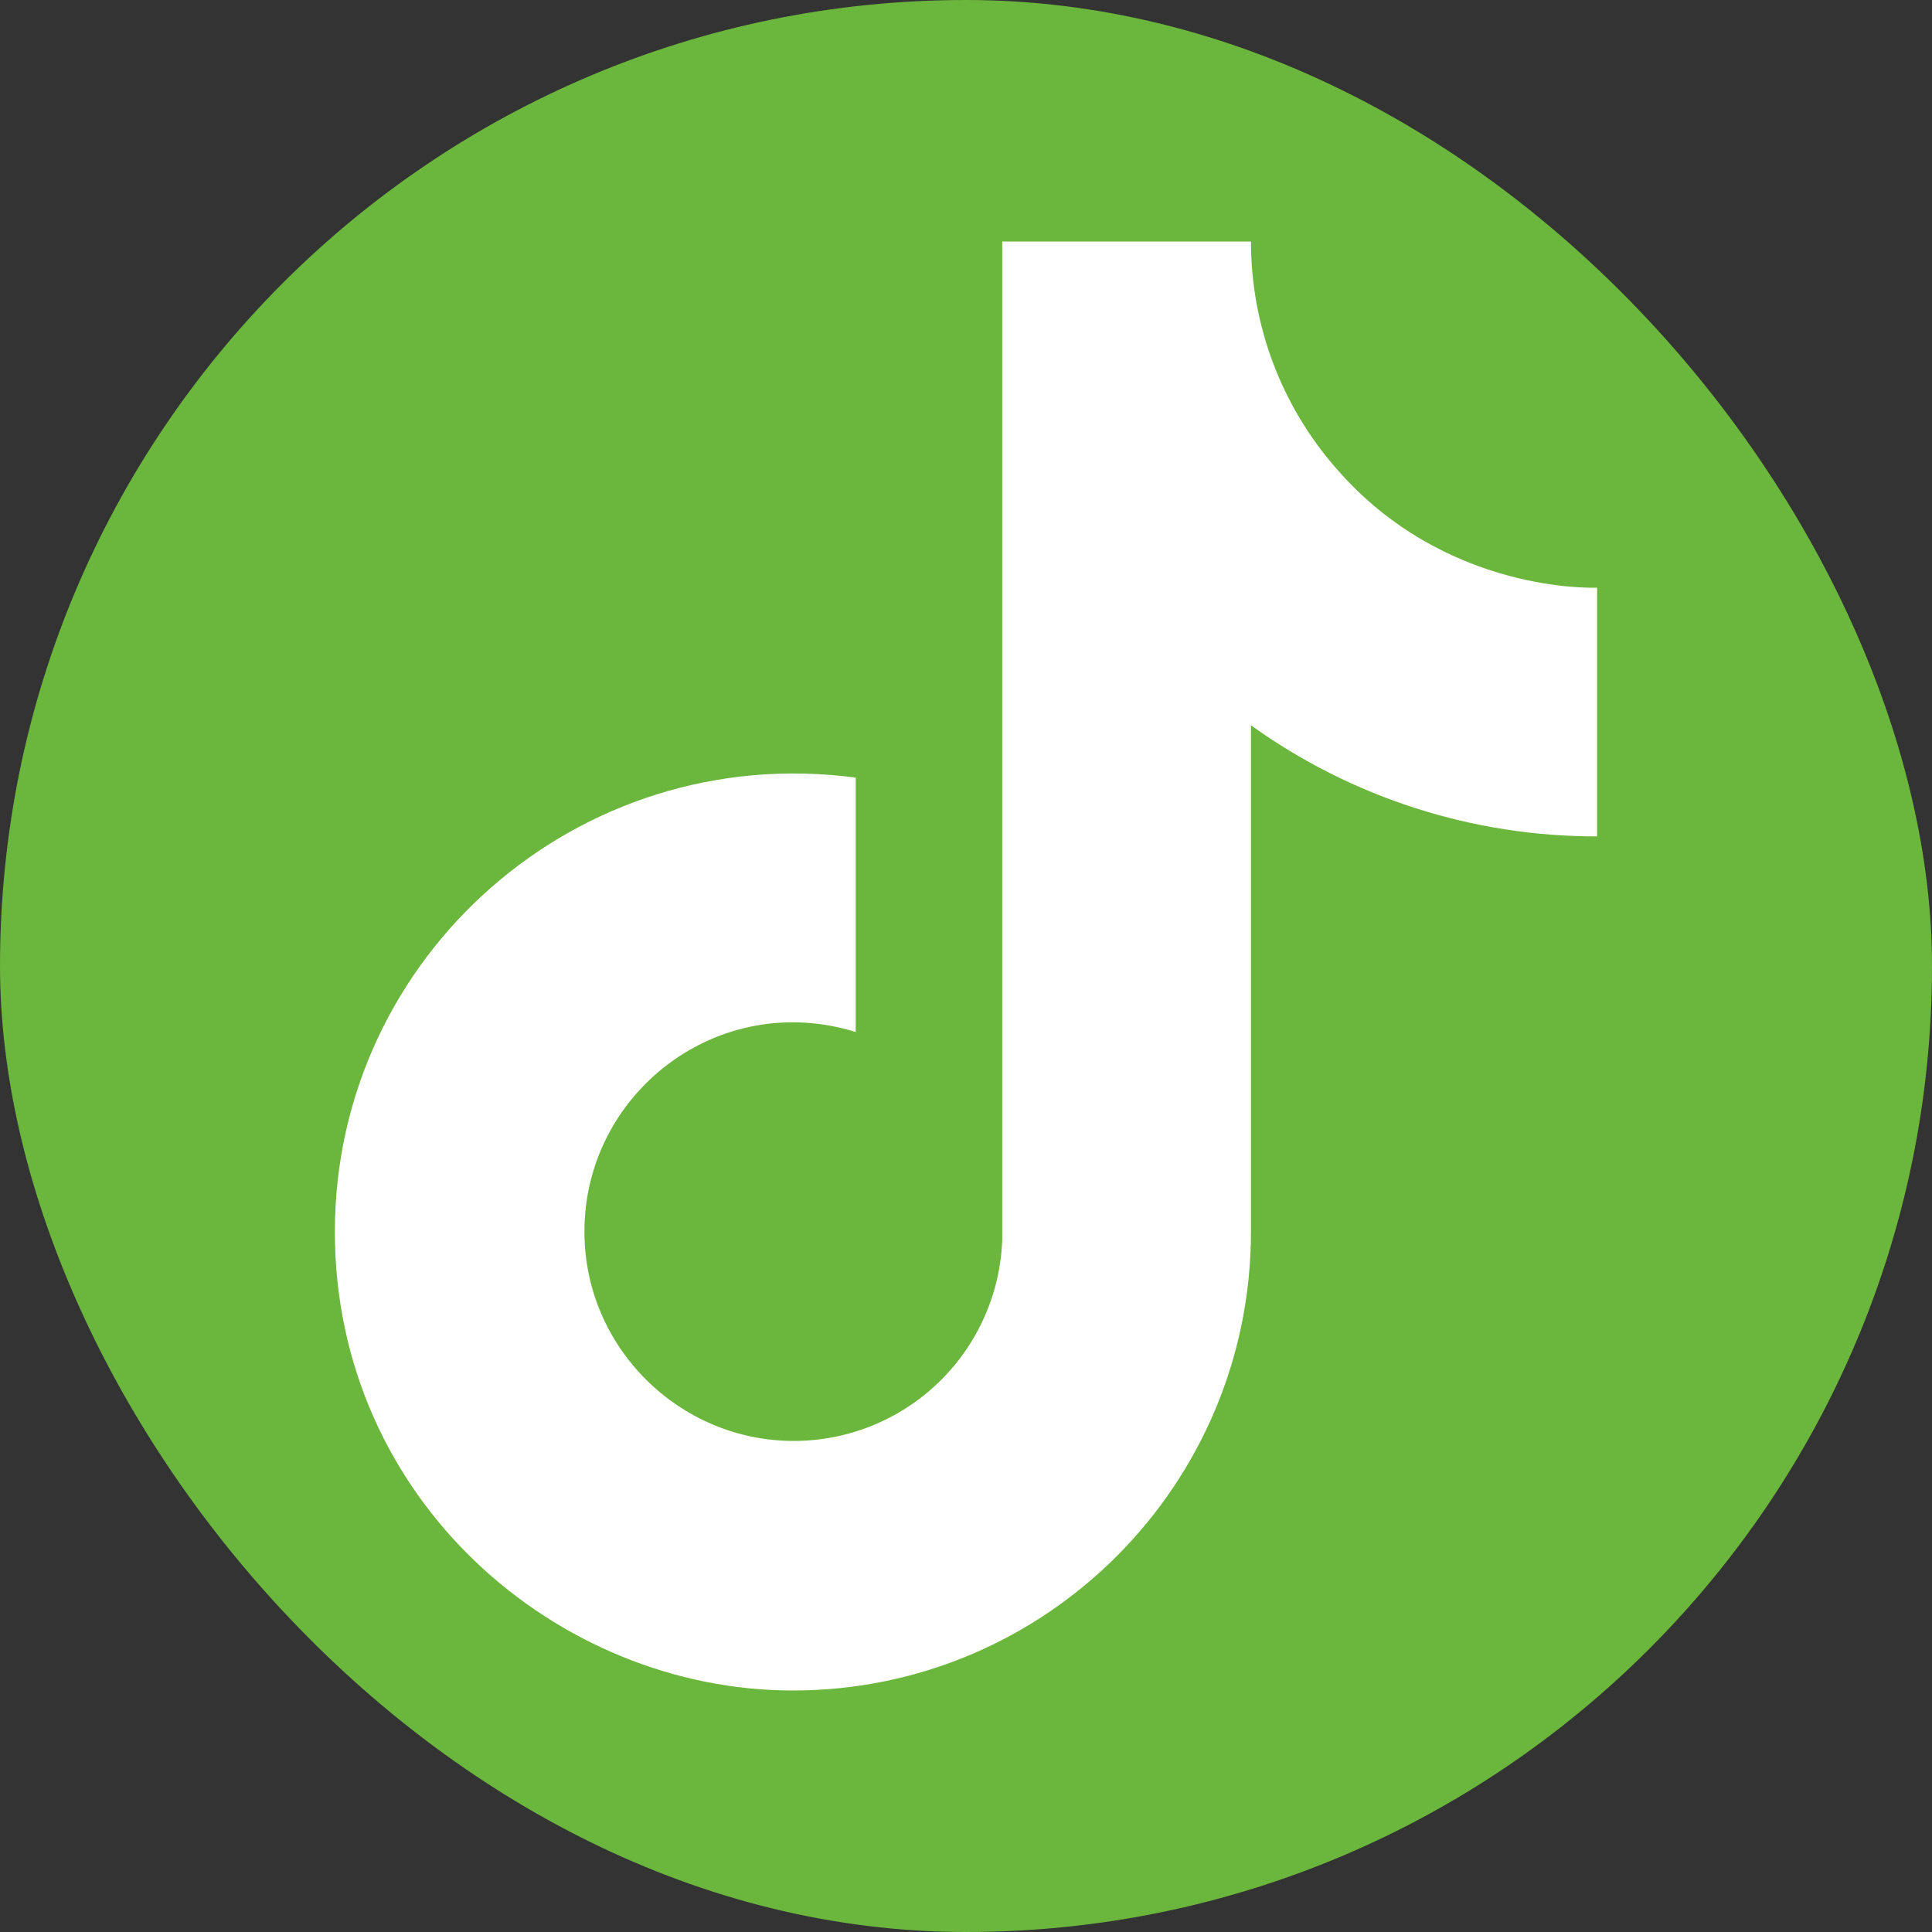
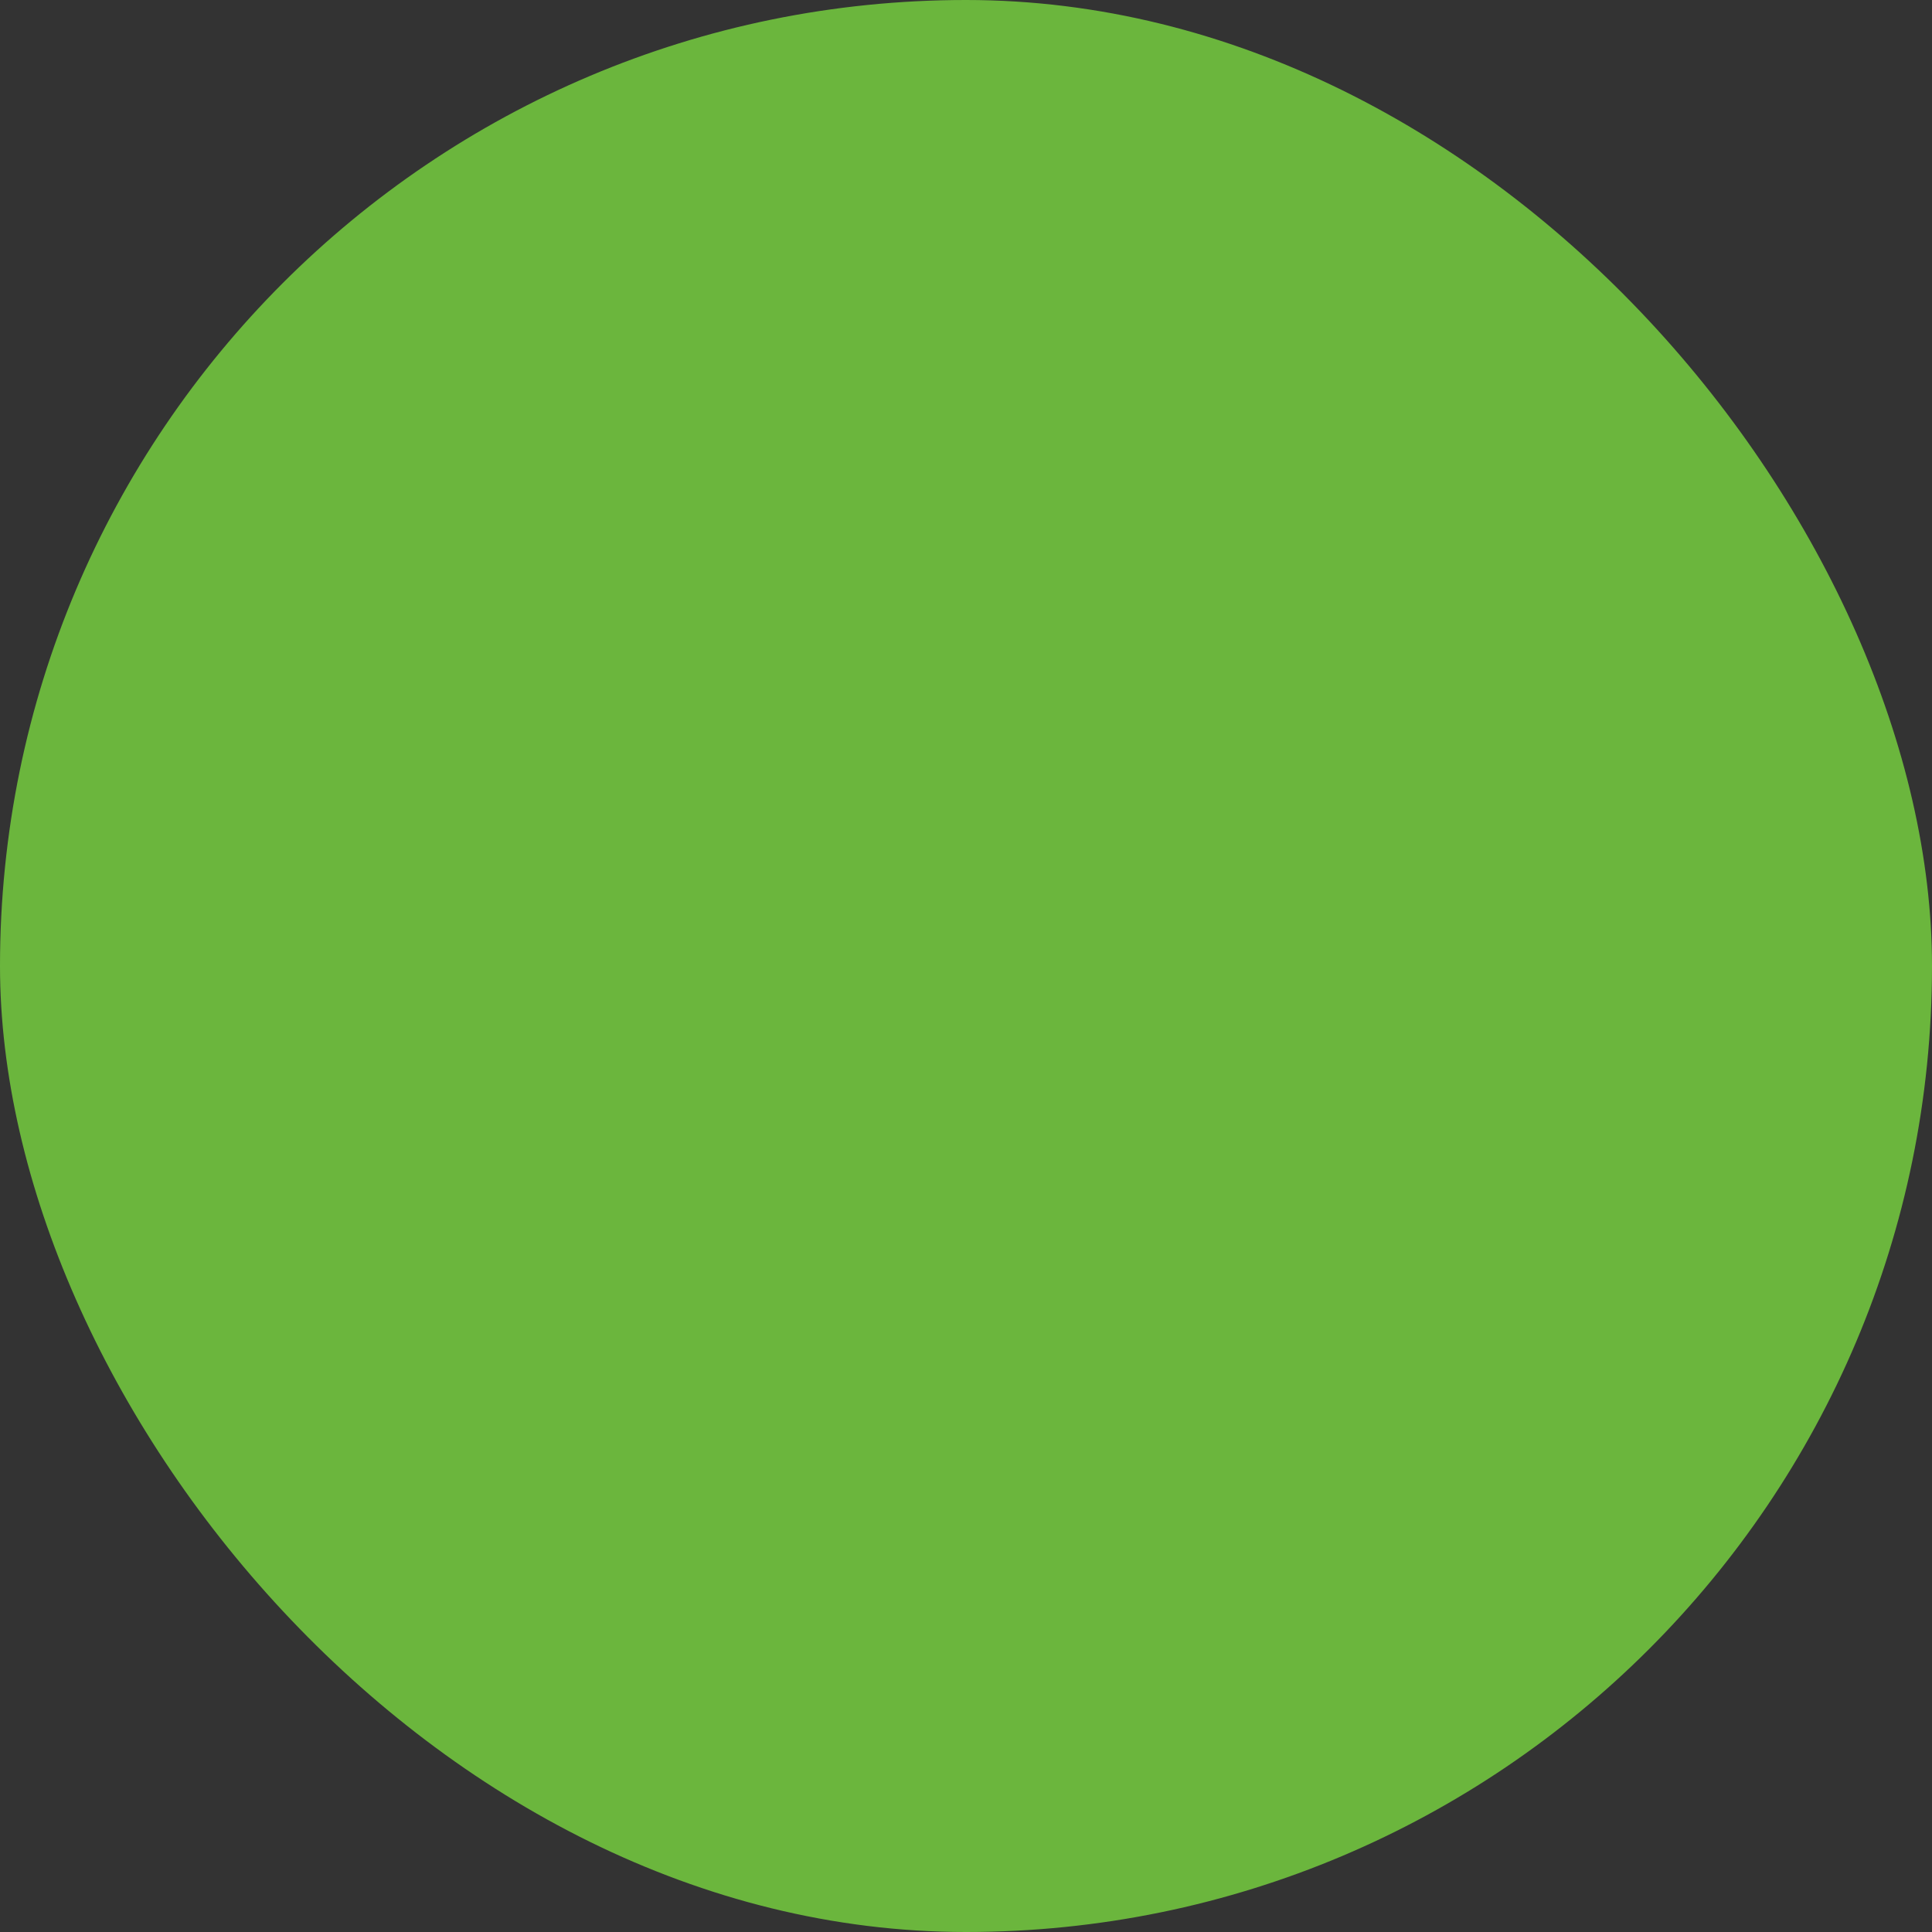
<svg xmlns="http://www.w3.org/2000/svg" width="100" height="100" viewBox="0 0 100 100" fill="none">
  <rect x="0" y="0" width="100" height="100" fill="#333333" stroke="none" />
  <g clip-path="url(#clip0_1_2)">
    <rect width="100" height="100" rx="50" fill="#6BB63D" />
-     <path d="M69.167 24.25C66.318 20.998 64.749 16.823 64.75 12.5H51.875V64.167C51.776 66.963 50.595 69.611 48.582 71.554C46.569 73.497 43.881 74.583 41.083 74.583C35.167 74.583 30.25 69.75 30.25 63.75C30.25 56.583 37.167 51.208 44.292 53.417V40.25C29.917 38.333 17.333 49.5 17.333 63.75C17.333 77.625 28.833 87.5 41.042 87.5C54.125 87.5 64.75 76.875 64.75 63.75V37.542C69.971 41.291 76.239 43.303 82.667 43.292V30.417C82.667 30.417 74.833 30.792 69.167 24.25Z" fill="white" />
  </g>
  <defs>
    <clipPath id="clip0_1_2">
      <rect width="100" height="100" fill="white" />
    </clipPath>
  </defs>
</svg>